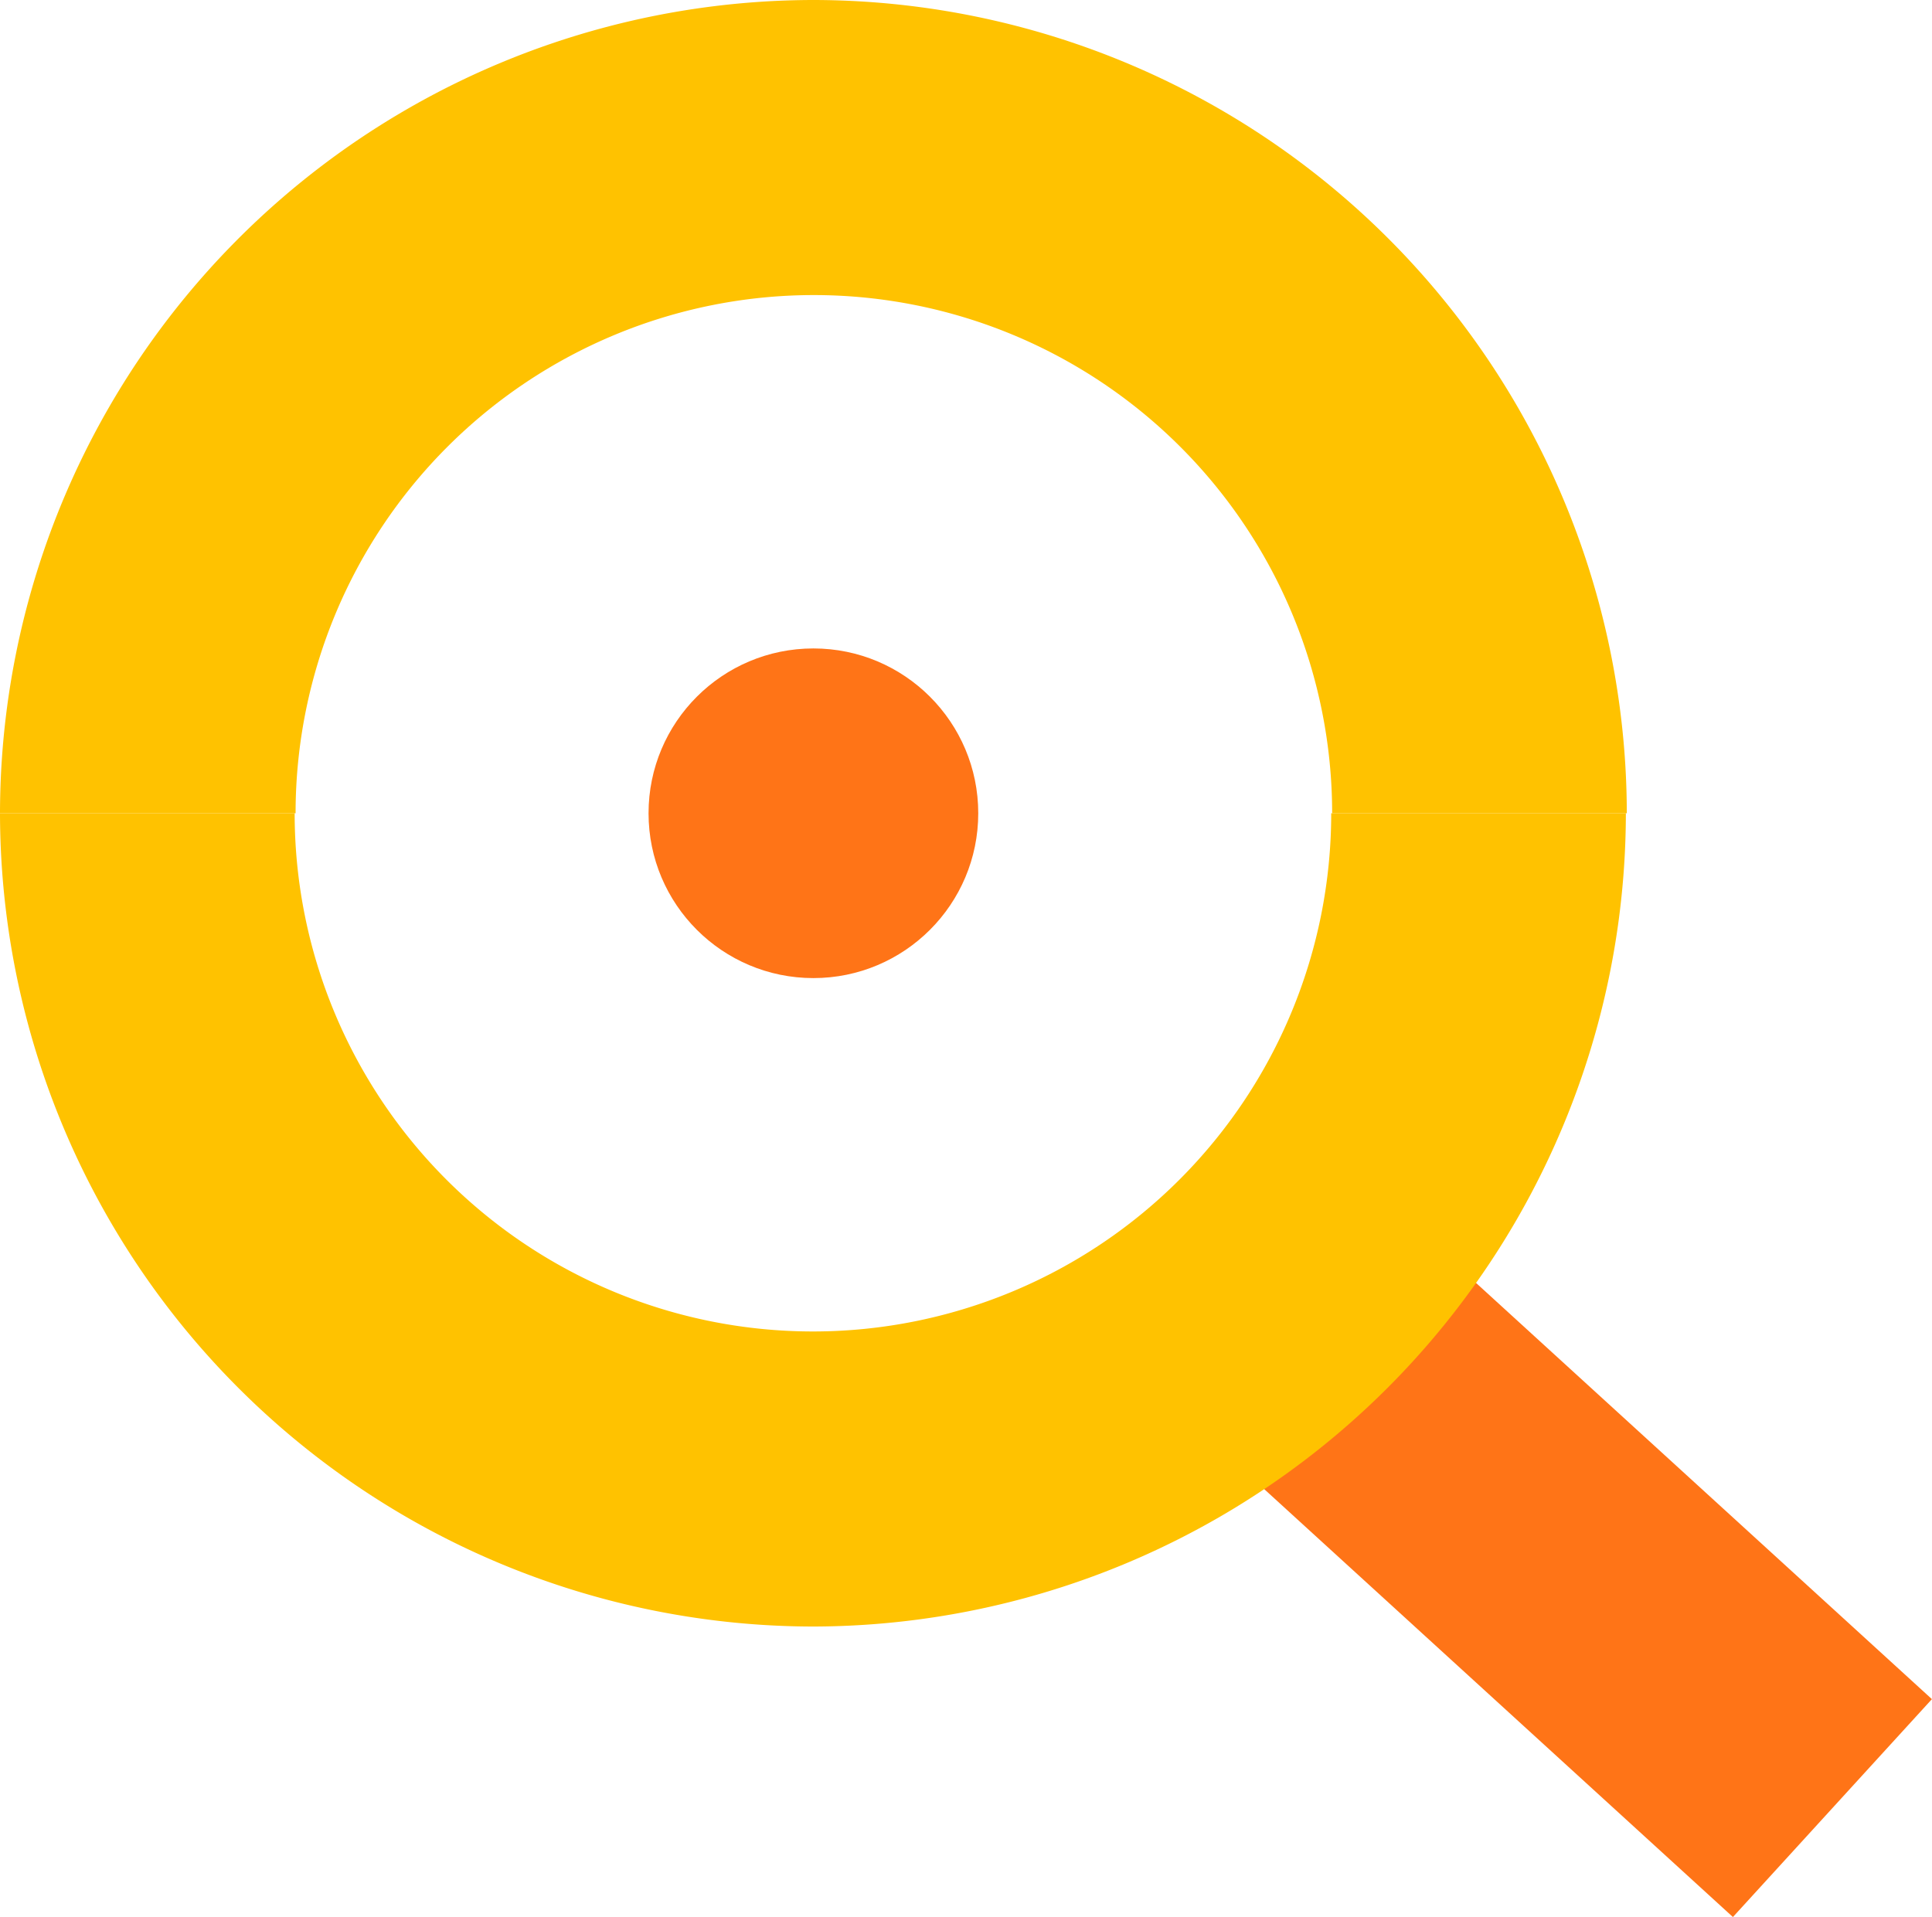
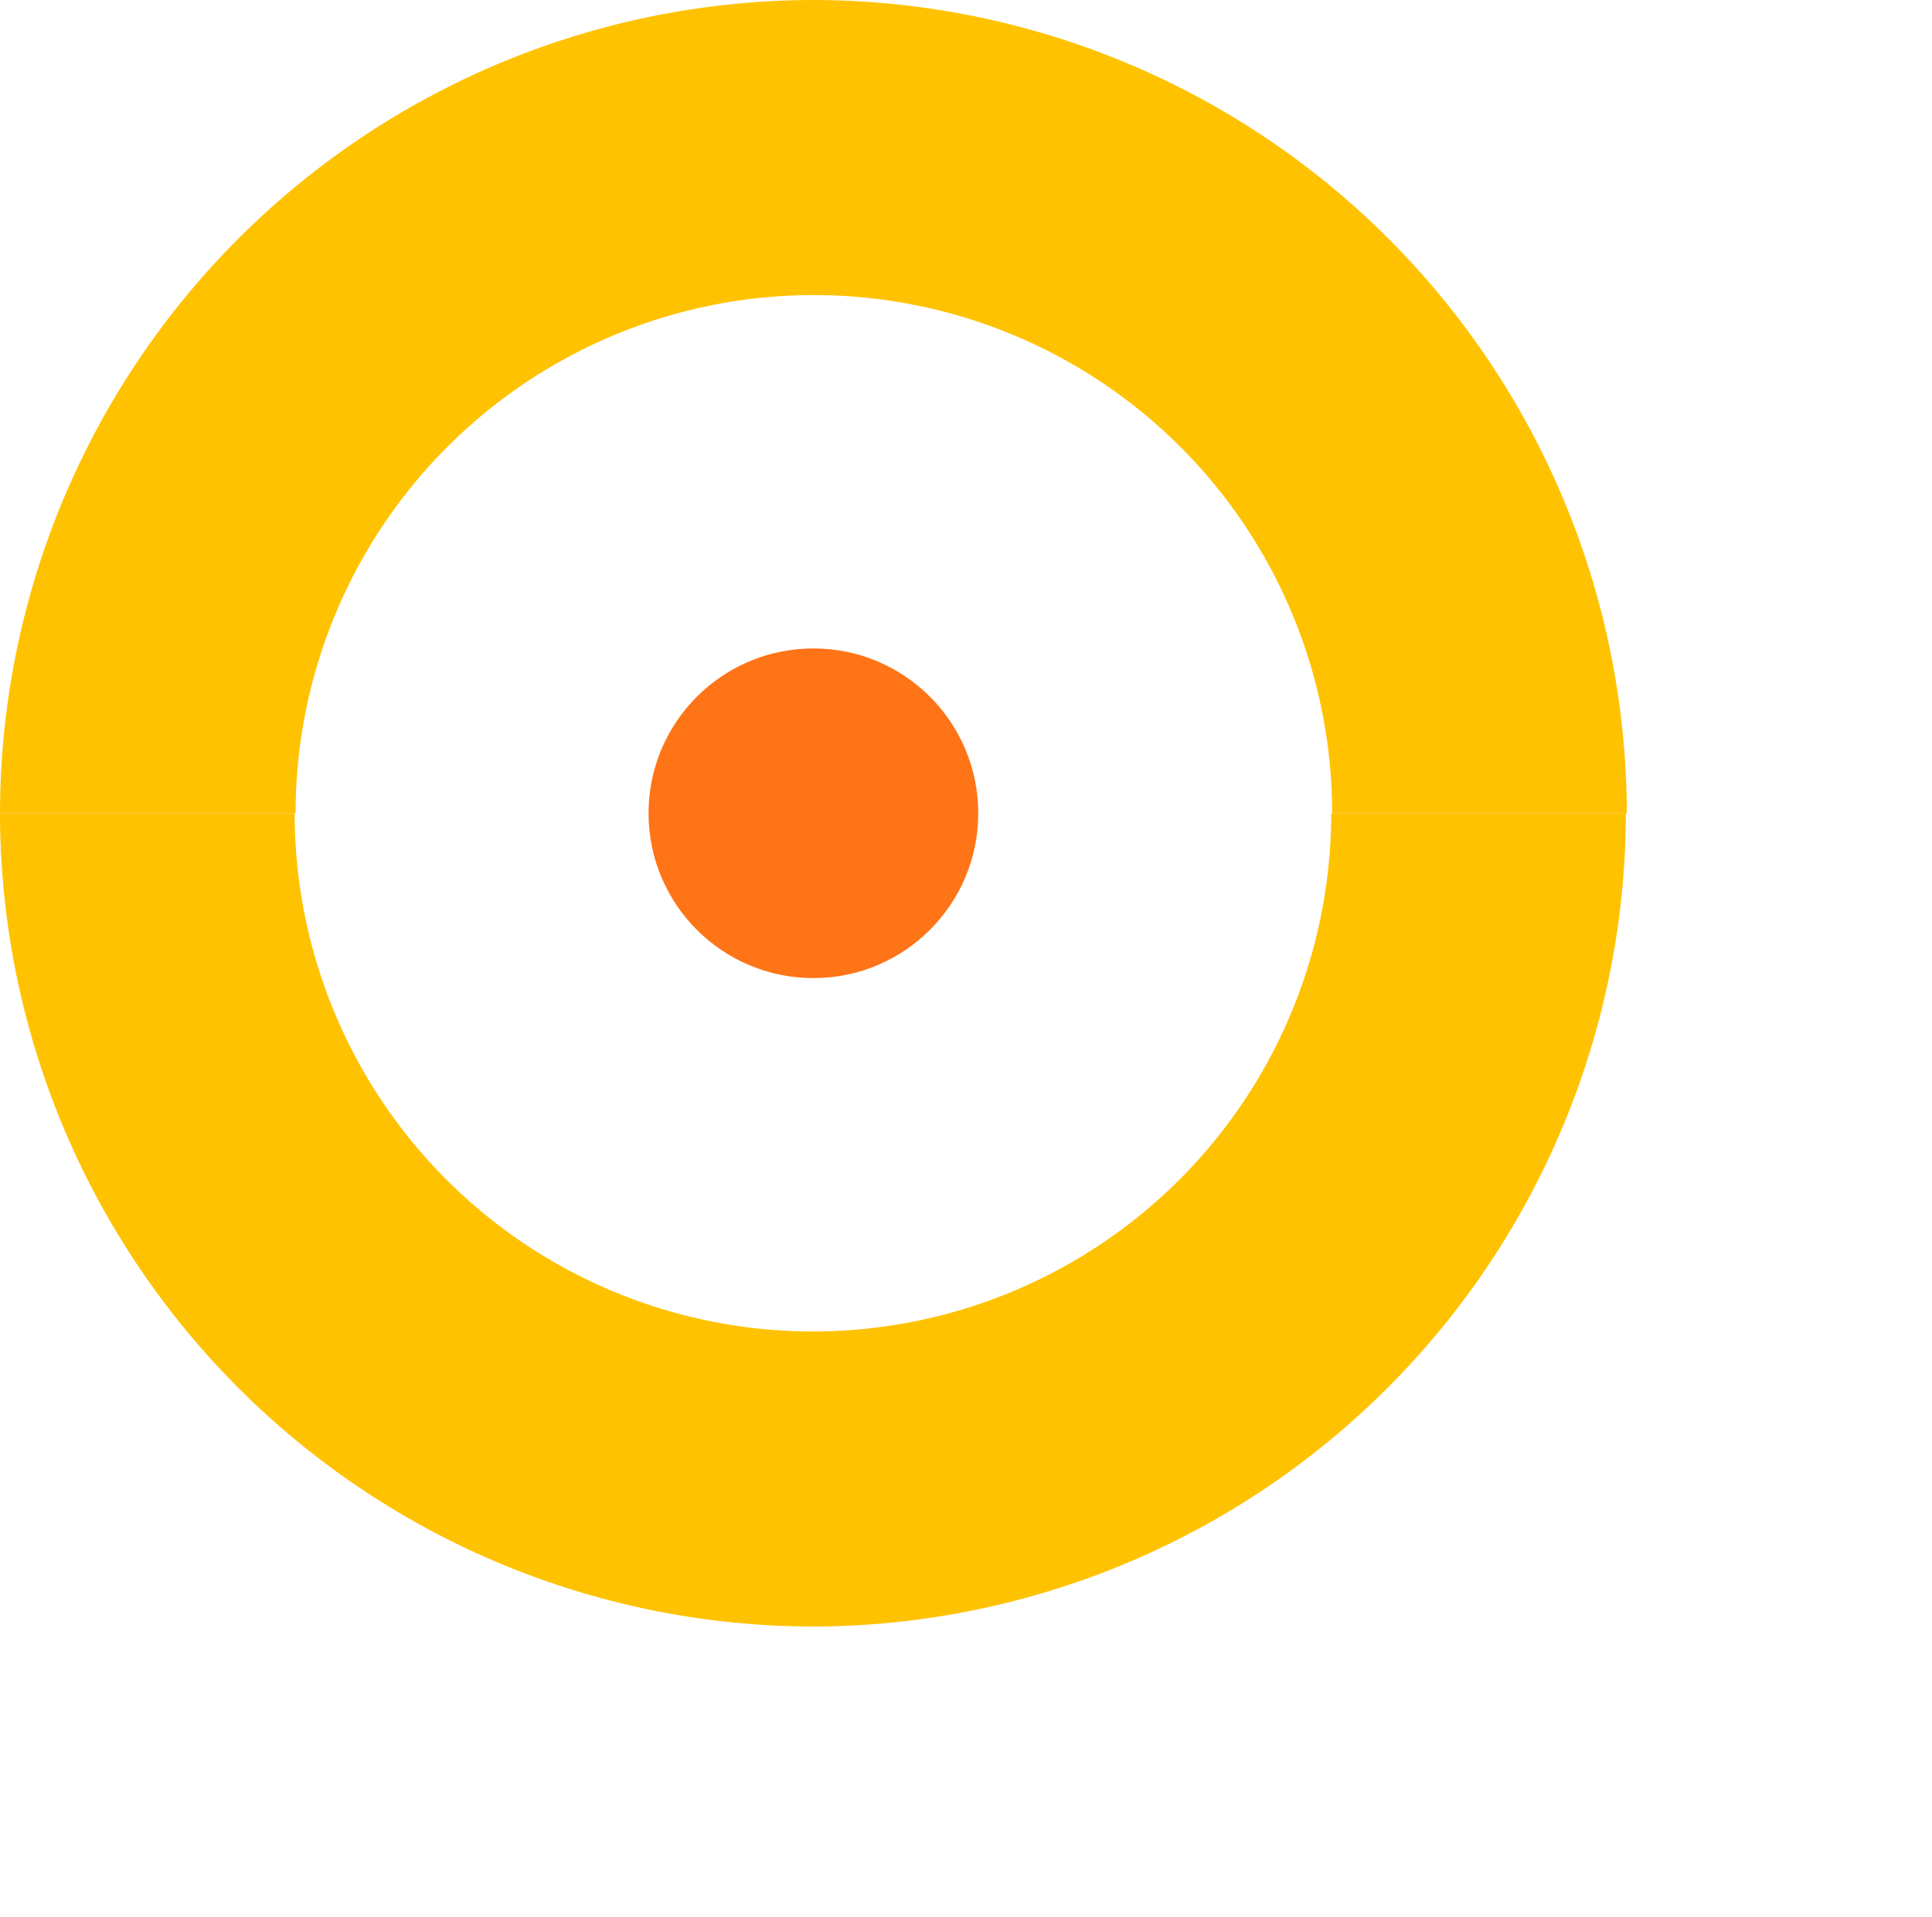
<svg xmlns="http://www.w3.org/2000/svg" viewBox="0 0 124.58 123.65">
  <defs>
    <style>.cls-1{fill:#ff7417;}.cls-2{fill:#ffc200;}</style>
  </defs>
  <g id="Calque_2" data-name="Calque 2">
    <g id="Calque_1-2" data-name="Calque 1">
-       <rect class="cls-1" x="91.82" y="78.46" width="19.03" height="45.58" transform="translate(-41.77 107.8) rotate(-47.6)" />
      <circle class="cls-1" cx="52.45" cy="52.45" r="10.63" />
      <path class="cls-2" d="M52.45,0A52.51,52.51,0,0,1,104.9,52.45h-19a33.42,33.42,0,0,0-66.84,0H0A52.51,52.51,0,0,1,52.45,0Z" />
      <path class="cls-2" d="M52.45,104.9A52.51,52.51,0,0,1,0,52.45H19a33.42,33.42,0,0,0,66.84,0h19A52.51,52.51,0,0,1,52.45,104.9Z" />
    </g>
  </g>
</svg>